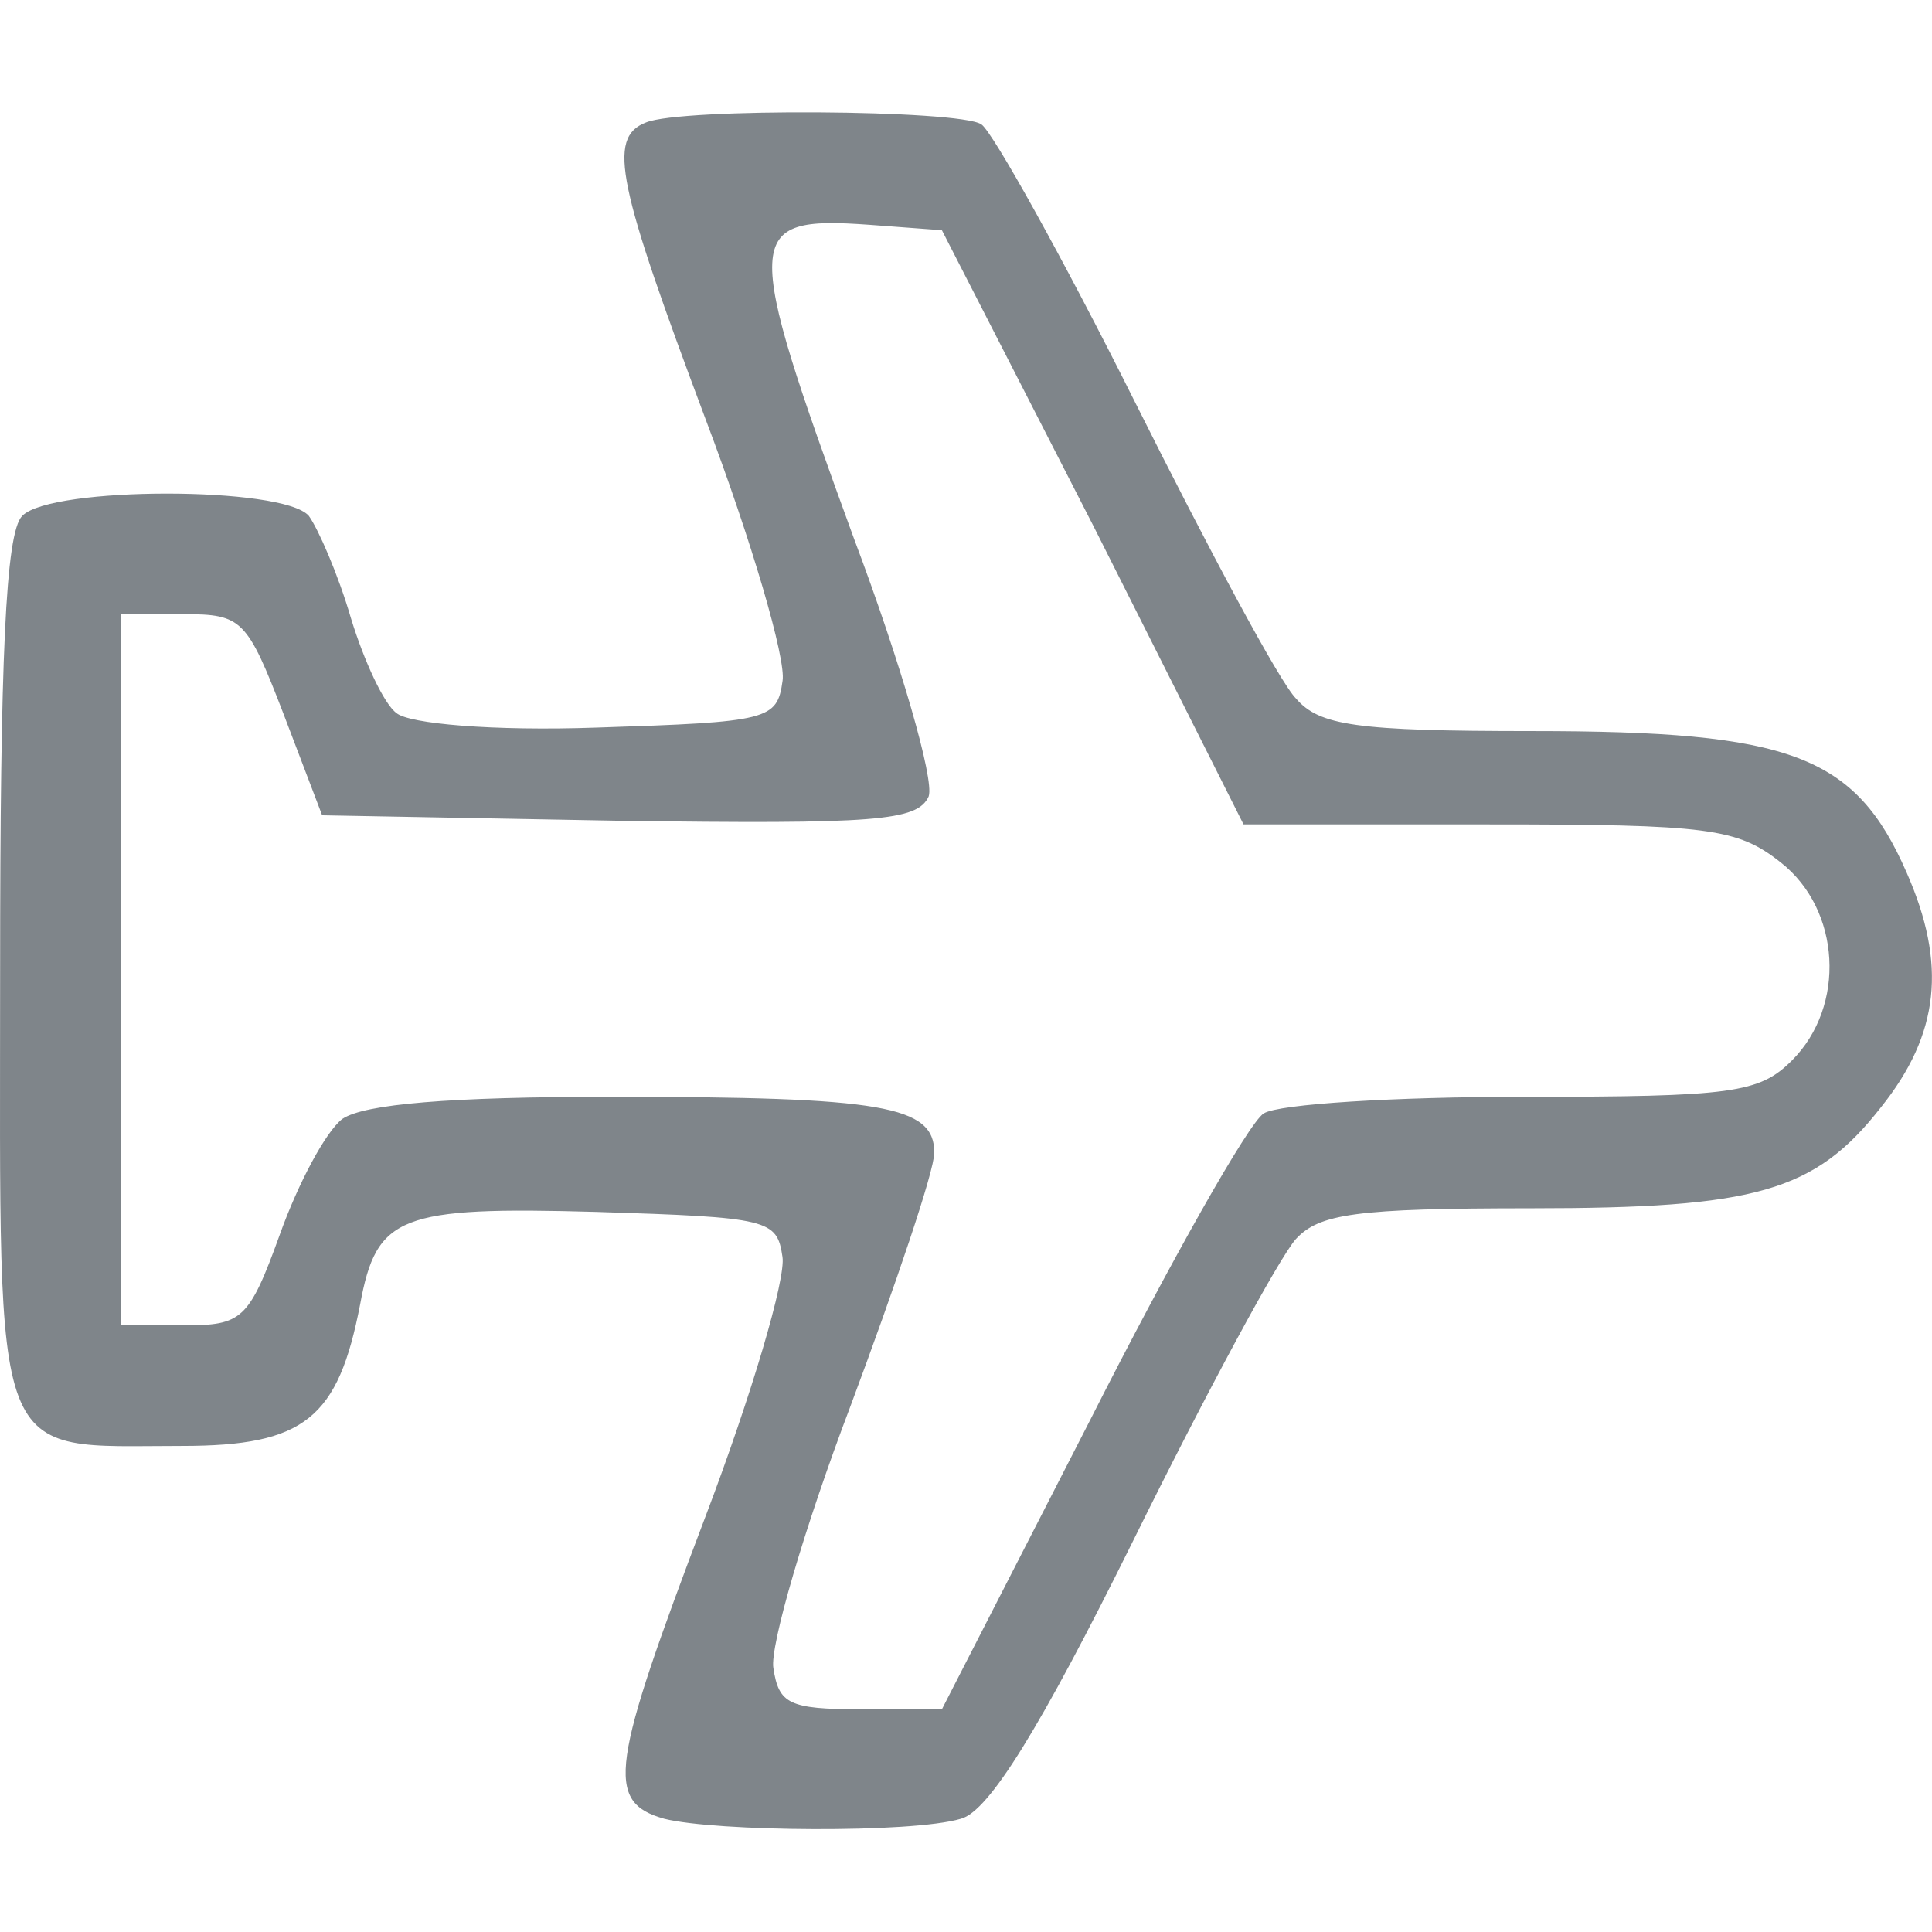
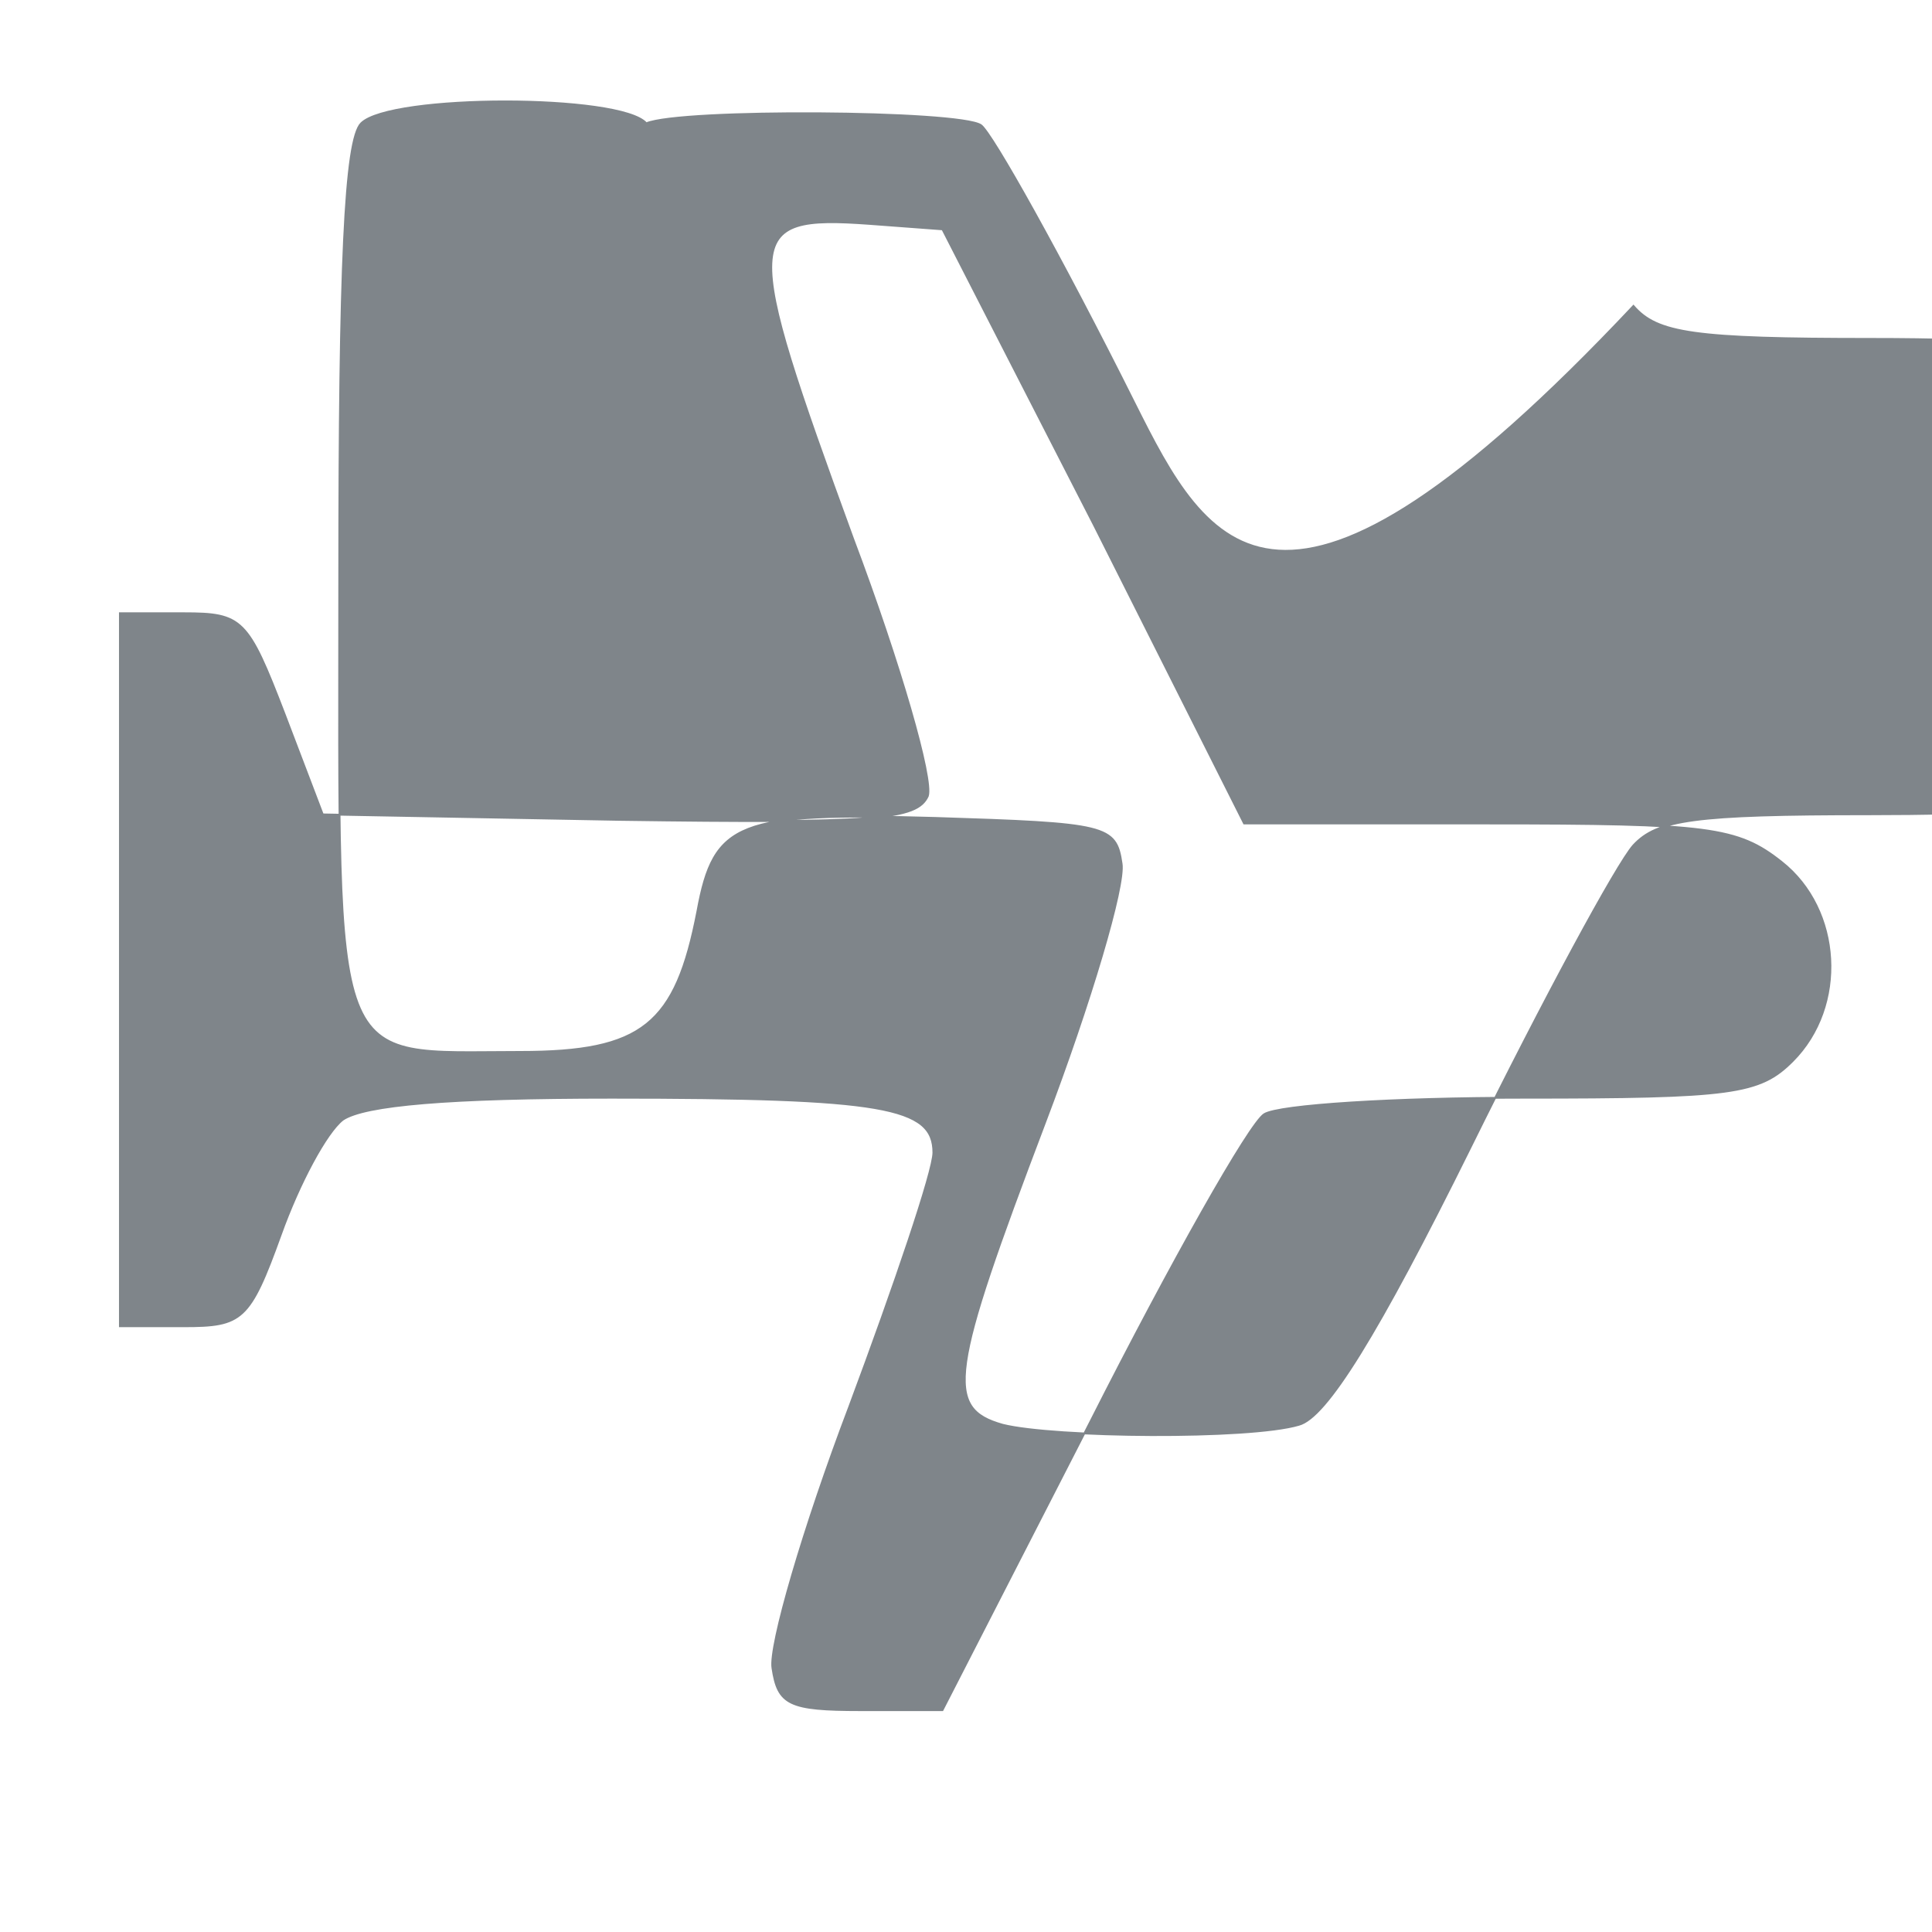
<svg xmlns="http://www.w3.org/2000/svg" version="1.1" id="Layer_1" x="0px" y="0px" width="17" height="17" viewBox="0 0 17 17" xml:space="preserve">
  <defs id="defs1" />
-   <path d="M 5.687,1.085 C 5.349,1.214 5.446,1.632 6.218,3.691 6.62,4.753 6.926,5.798 6.894,5.991 6.845,6.345 6.765,6.361 5.253,6.41 4.336,6.442 3.596,6.377 3.484,6.281 3.371,6.2 3.194,5.814 3.081,5.444 2.969,5.058 2.792,4.656 2.711,4.544 c -0.225,-0.257 -2.252,-0.257 -2.509,0 -0.145,0.145 -0.193,1.255 -0.193,4.021 0,4.391 -0.097,4.15 1.592,4.15 1.078,0 1.367,-0.241 1.56,-1.239 0.145,-0.788 0.354,-0.869 2.091,-0.82 1.512,0.048 1.592,0.064 1.641,0.402 0.032,0.193 -0.273,1.223 -0.676,2.284 -0.836,2.204 -0.885,2.509 -0.37,2.654 0.45,0.113 2.172,0.129 2.606,0 0.241,-0.064 0.692,-0.788 1.512,-2.445 0.643,-1.303 1.287,-2.493 1.432,-2.654 0.209,-0.225 0.531,-0.273 2.075,-0.273 1.979,0 2.493,-0.145 3.072,-0.885 0.515,-0.643 0.579,-1.255 0.225,-2.059 -0.45,-1.029 -1.013,-1.239 -3.281,-1.239 -1.56,0 -1.882,-0.048 -2.091,-0.29 C 11.253,6.007 10.626,4.833 9.982,3.546 9.339,2.259 8.727,1.166 8.631,1.101 8.438,0.973 5.993,0.956 5.687,1.085 Z m 3.941,3.539 1.319,2.622 h 2.155 c 1.93,0 2.188,0.032 2.574,0.338 0.531,0.418 0.579,1.271 0.097,1.753 -0.29,0.29 -0.531,0.322 -2.365,0.322 -1.142,0 -2.155,0.064 -2.284,0.145 -0.129,0.08 -0.82,1.303 -1.528,2.702 L 8.293,15.048 H 7.569 c -0.627,0 -0.724,-0.048 -0.772,-0.37 -0.032,-0.193 0.273,-1.239 0.676,-2.3 0.402,-1.078 0.74,-2.075 0.74,-2.236 0,-0.402 -0.434,-0.483 -2.831,-0.483 -1.432,0 -2.172,0.064 -2.365,0.193 C 2.872,9.964 2.631,10.415 2.47,10.865 2.197,11.621 2.132,11.67 1.618,11.67 H 1.055 V 8.533 5.396 h 0.563 c 0.515,0 0.563,0.048 0.885,0.885 L 2.84,7.166 5.446,7.214 c 2.268,0.032 2.622,0 2.718,-0.209 C 8.213,6.86 7.923,5.847 7.505,4.737 6.524,2.05 6.524,1.889 7.65,1.97 l 0.643,0.048 z" id="path35" style="fill:#7f858a;fill-opacity:1;stroke:#7f858a;stroke-width:0.016;stroke-opacity:1" />
+   <path d="M 5.687,1.085 c -0.225,-0.257 -2.252,-0.257 -2.509,0 -0.145,0.145 -0.193,1.255 -0.193,4.021 0,4.391 -0.097,4.15 1.592,4.15 1.078,0 1.367,-0.241 1.56,-1.239 0.145,-0.788 0.354,-0.869 2.091,-0.82 1.512,0.048 1.592,0.064 1.641,0.402 0.032,0.193 -0.273,1.223 -0.676,2.284 -0.836,2.204 -0.885,2.509 -0.37,2.654 0.45,0.113 2.172,0.129 2.606,0 0.241,-0.064 0.692,-0.788 1.512,-2.445 0.643,-1.303 1.287,-2.493 1.432,-2.654 0.209,-0.225 0.531,-0.273 2.075,-0.273 1.979,0 2.493,-0.145 3.072,-0.885 0.515,-0.643 0.579,-1.255 0.225,-2.059 -0.45,-1.029 -1.013,-1.239 -3.281,-1.239 -1.56,0 -1.882,-0.048 -2.091,-0.29 C 11.253,6.007 10.626,4.833 9.982,3.546 9.339,2.259 8.727,1.166 8.631,1.101 8.438,0.973 5.993,0.956 5.687,1.085 Z m 3.941,3.539 1.319,2.622 h 2.155 c 1.93,0 2.188,0.032 2.574,0.338 0.531,0.418 0.579,1.271 0.097,1.753 -0.29,0.29 -0.531,0.322 -2.365,0.322 -1.142,0 -2.155,0.064 -2.284,0.145 -0.129,0.08 -0.82,1.303 -1.528,2.702 L 8.293,15.048 H 7.569 c -0.627,0 -0.724,-0.048 -0.772,-0.37 -0.032,-0.193 0.273,-1.239 0.676,-2.3 0.402,-1.078 0.74,-2.075 0.74,-2.236 0,-0.402 -0.434,-0.483 -2.831,-0.483 -1.432,0 -2.172,0.064 -2.365,0.193 C 2.872,9.964 2.631,10.415 2.47,10.865 2.197,11.621 2.132,11.67 1.618,11.67 H 1.055 V 8.533 5.396 h 0.563 c 0.515,0 0.563,0.048 0.885,0.885 L 2.84,7.166 5.446,7.214 c 2.268,0.032 2.622,0 2.718,-0.209 C 8.213,6.86 7.923,5.847 7.505,4.737 6.524,2.05 6.524,1.889 7.65,1.97 l 0.643,0.048 z" id="path35" style="fill:#7f858a;fill-opacity:1;stroke:#7f858a;stroke-width:0.016;stroke-opacity:1" />
</svg>